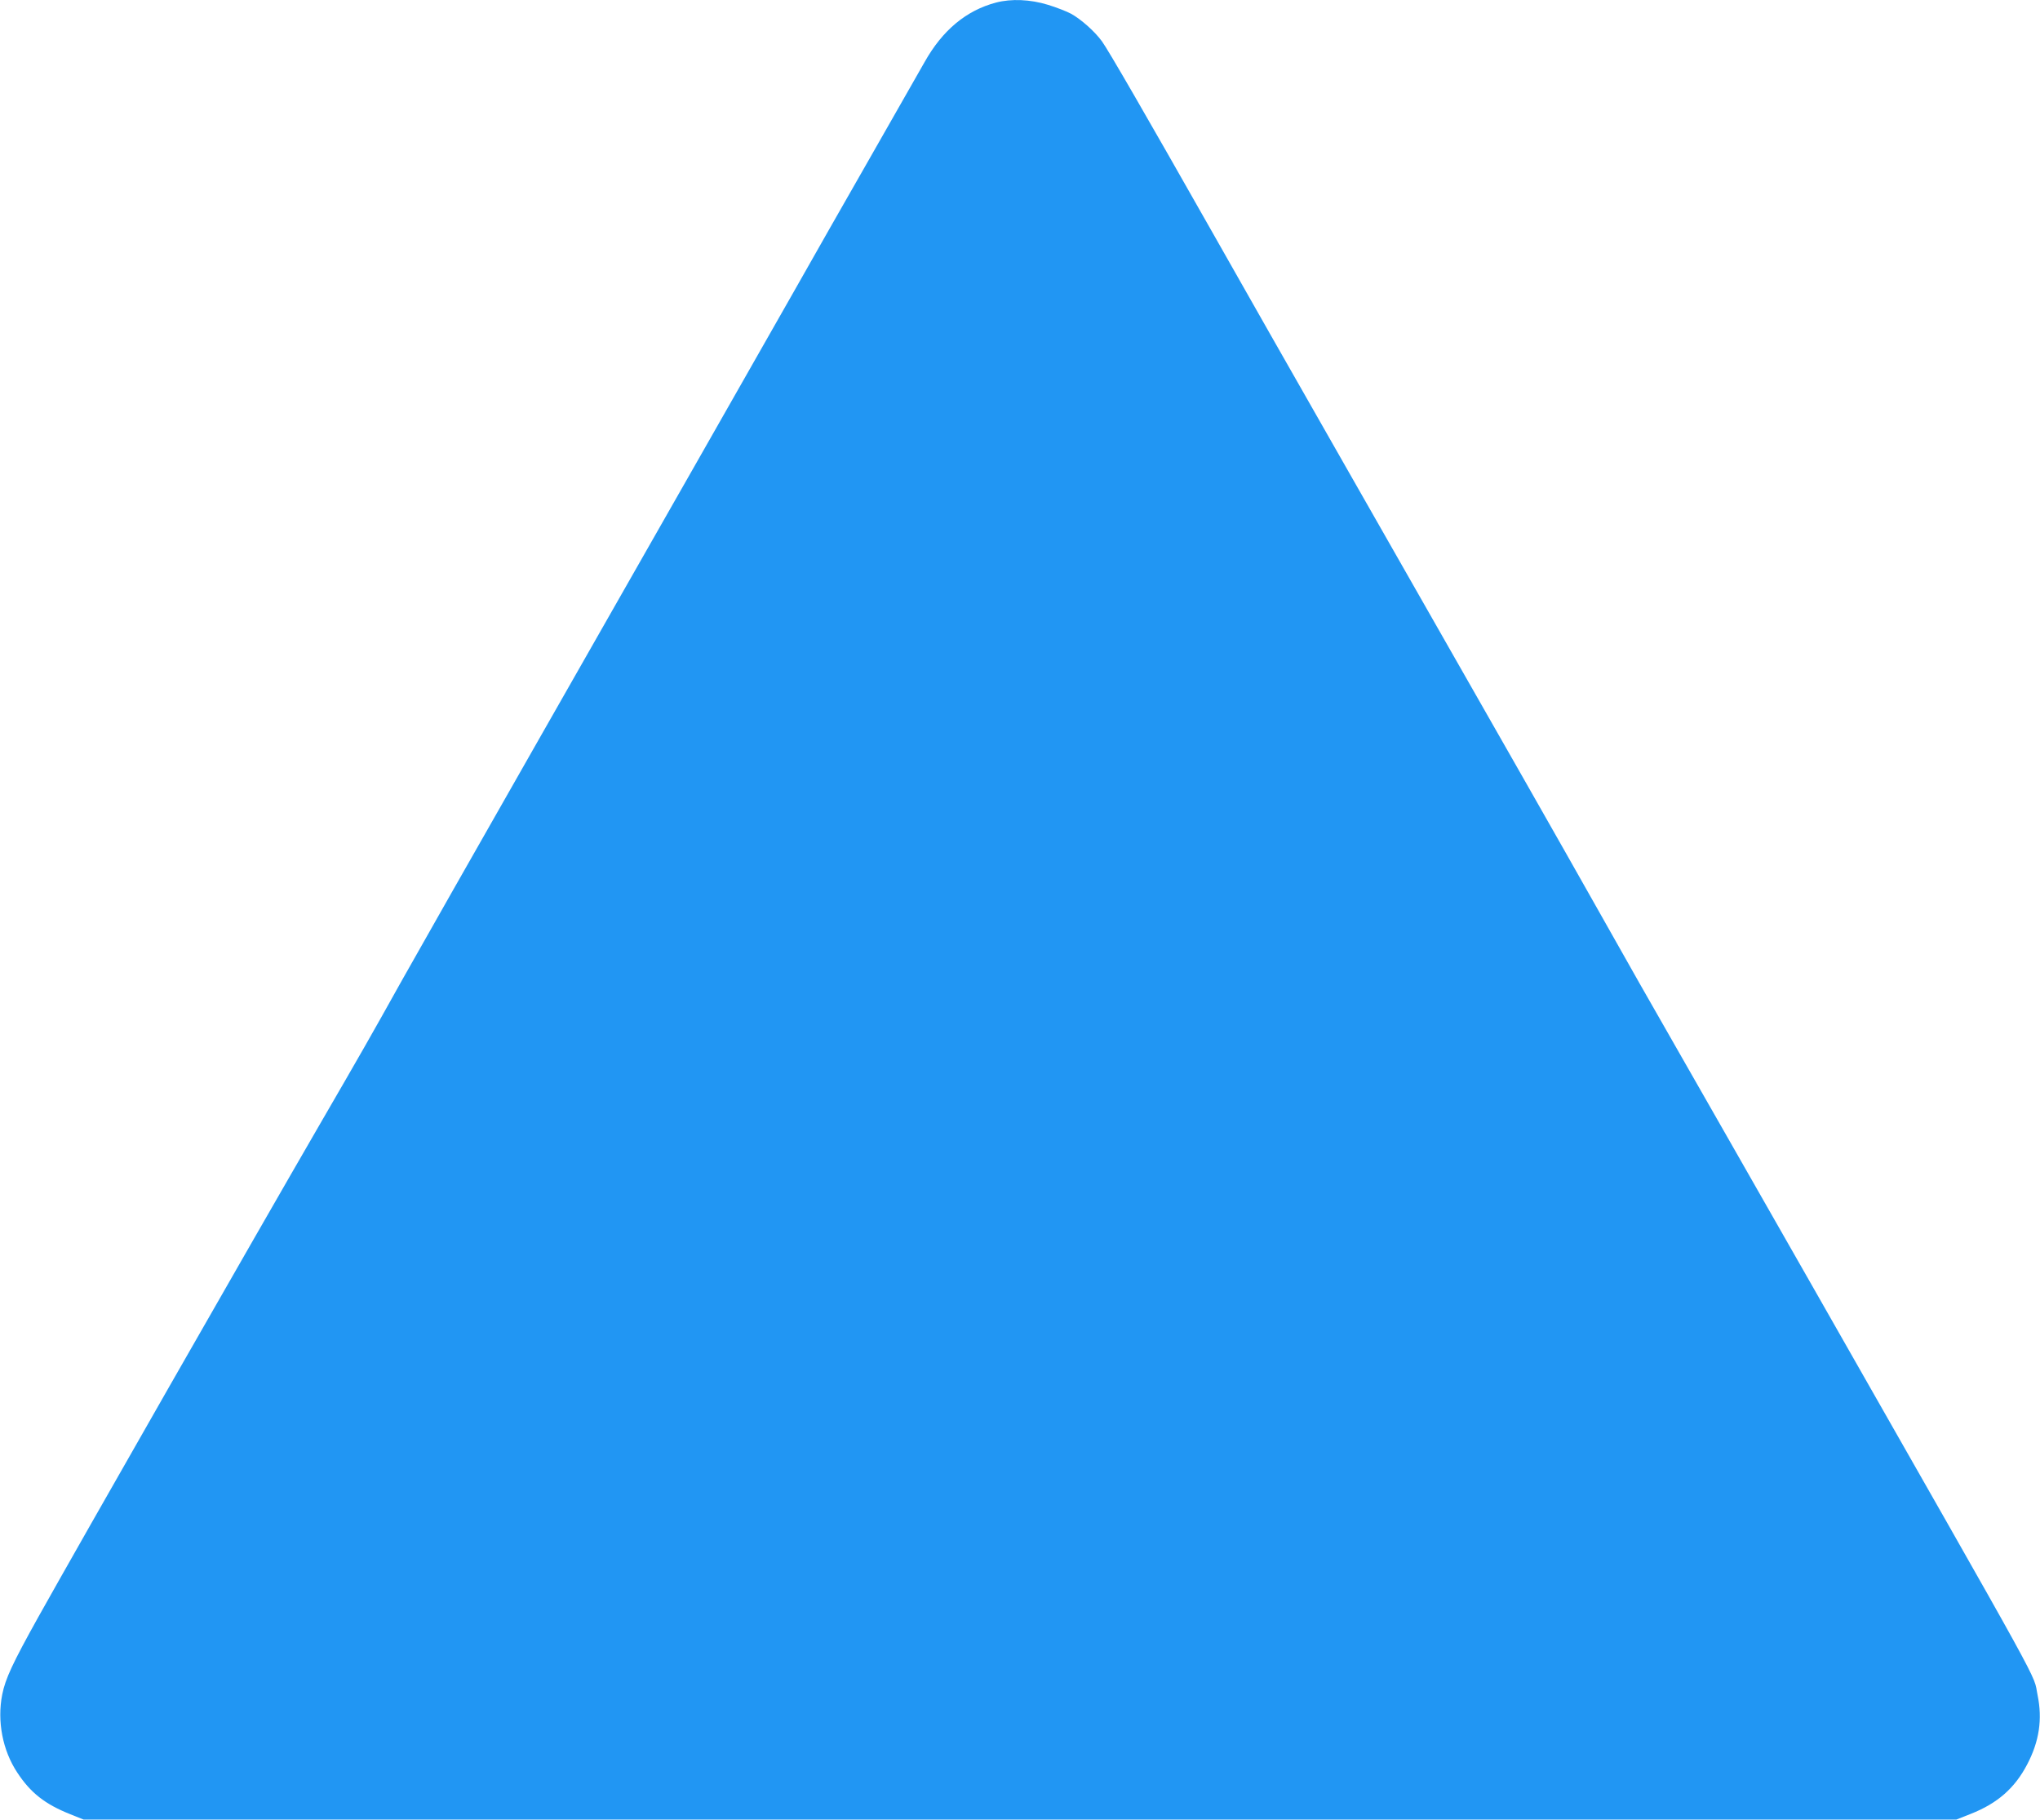
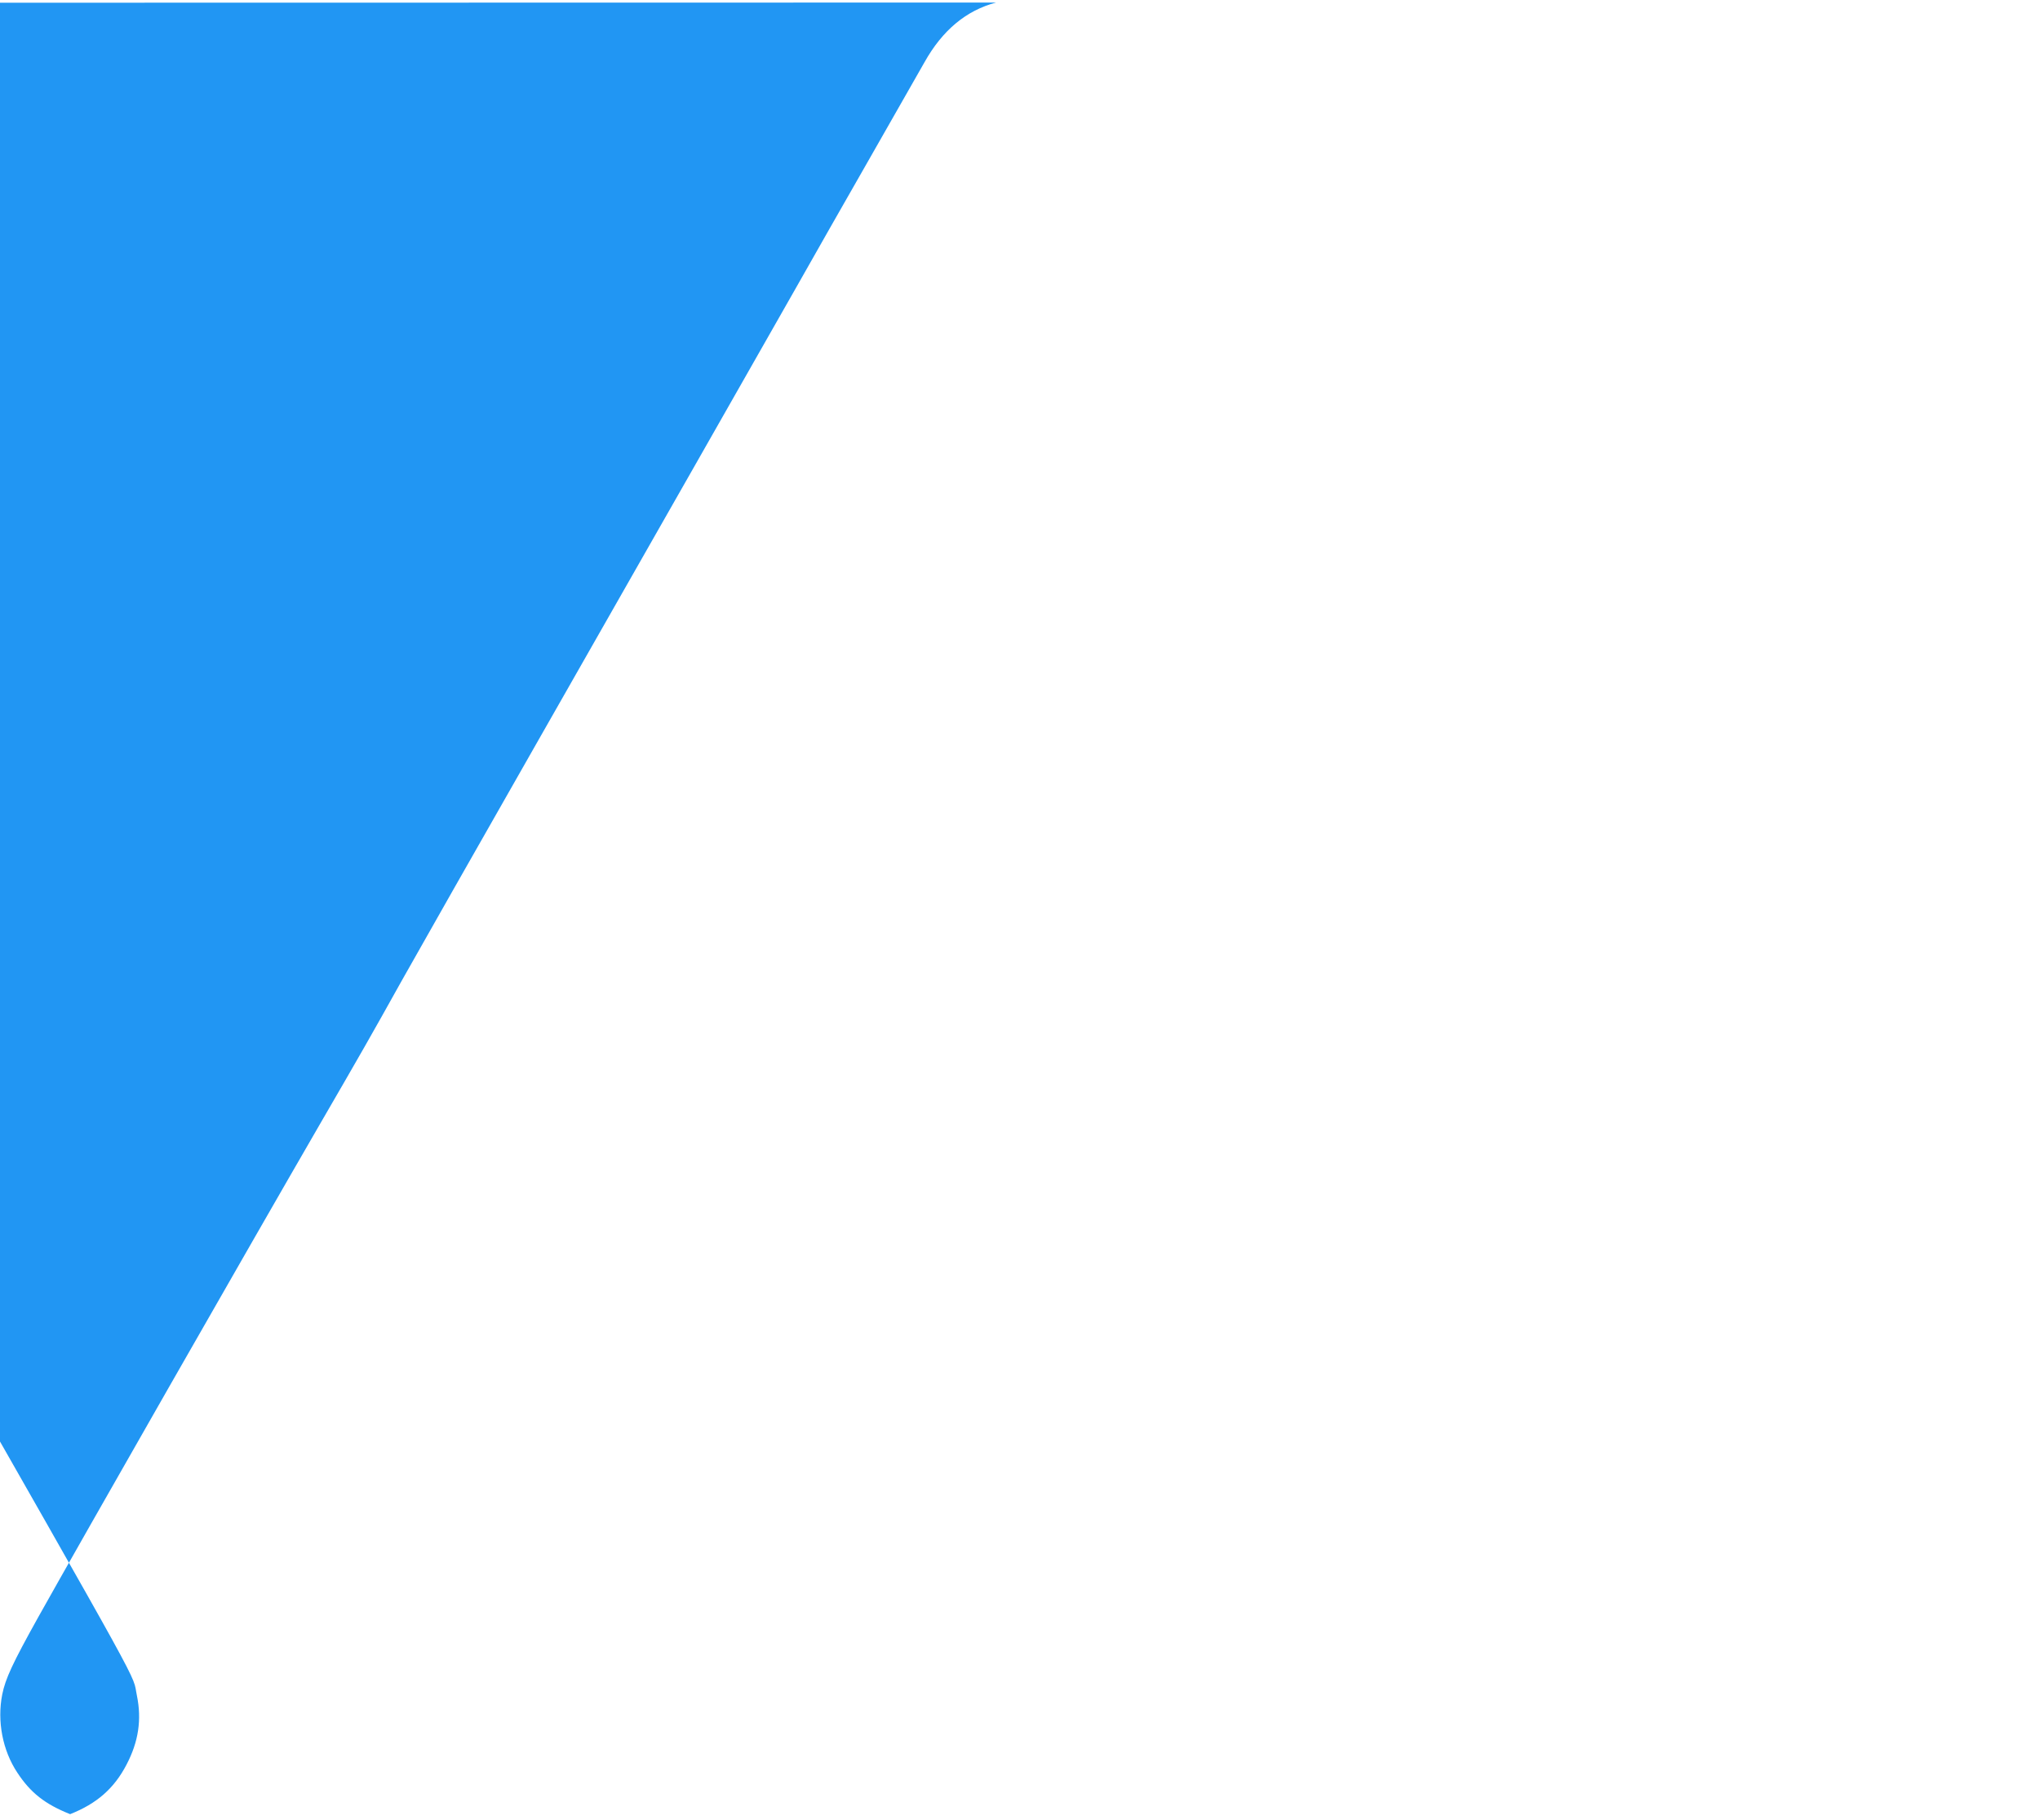
<svg xmlns="http://www.w3.org/2000/svg" version="1.0" width="1280pt" height="1142pt" viewBox="0 0 1280 1142" preserveAspectRatio="xMidYMid meet">
  <g transform="translate(0,1142) scale(0.1,-0.1)" fill="#2196f3" stroke="none">
-     <path d="M6250 11404 c-187 -49 -337 -174 -449 -374 -36 -63 -191 -335 -345 -605 -154 -269 -363 -636 -464 -815 -292 -514 -862 -1514 -1612 -2830 -381 -668 -767 -1348 -858 -1510 -195 -350 -261 -465 -522 -915 -417 -720 -1498 -2611 -1760 -3080 -162 -291 -206 -386 -226 -485 -33 -168 2 -351 95 -491 83 -126 173 -197 331 -260 l85 -34 5875 0 5875 0 91 36 c167 66 276 161 354 311 75 143 96 282 65 433 -31 149 90 -72 -1418 2575 -369 646 -756 1326 -862 1510 -106 184 -321 562 -477 840 -284 503 -455 803 -1566 2750 -322 564 -710 1246 -862 1515 -413 728 -646 1131 -686 1186 -45 62 -132 139 -194 173 -26 14 -92 40 -145 56 -111 34 -229 39 -325 14z" />
+     <path d="M6250 11404 c-187 -49 -337 -174 -449 -374 -36 -63 -191 -335 -345 -605 -154 -269 -363 -636 -464 -815 -292 -514 -862 -1514 -1612 -2830 -381 -668 -767 -1348 -858 -1510 -195 -350 -261 -465 -522 -915 -417 -720 -1498 -2611 -1760 -3080 -162 -291 -206 -386 -226 -485 -33 -168 2 -351 95 -491 83 -126 173 -197 331 -260 c167 66 276 161 354 311 75 143 96 282 65 433 -31 149 90 -72 -1418 2575 -369 646 -756 1326 -862 1510 -106 184 -321 562 -477 840 -284 503 -455 803 -1566 2750 -322 564 -710 1246 -862 1515 -413 728 -646 1131 -686 1186 -45 62 -132 139 -194 173 -26 14 -92 40 -145 56 -111 34 -229 39 -325 14z" />
  </g>
</svg>